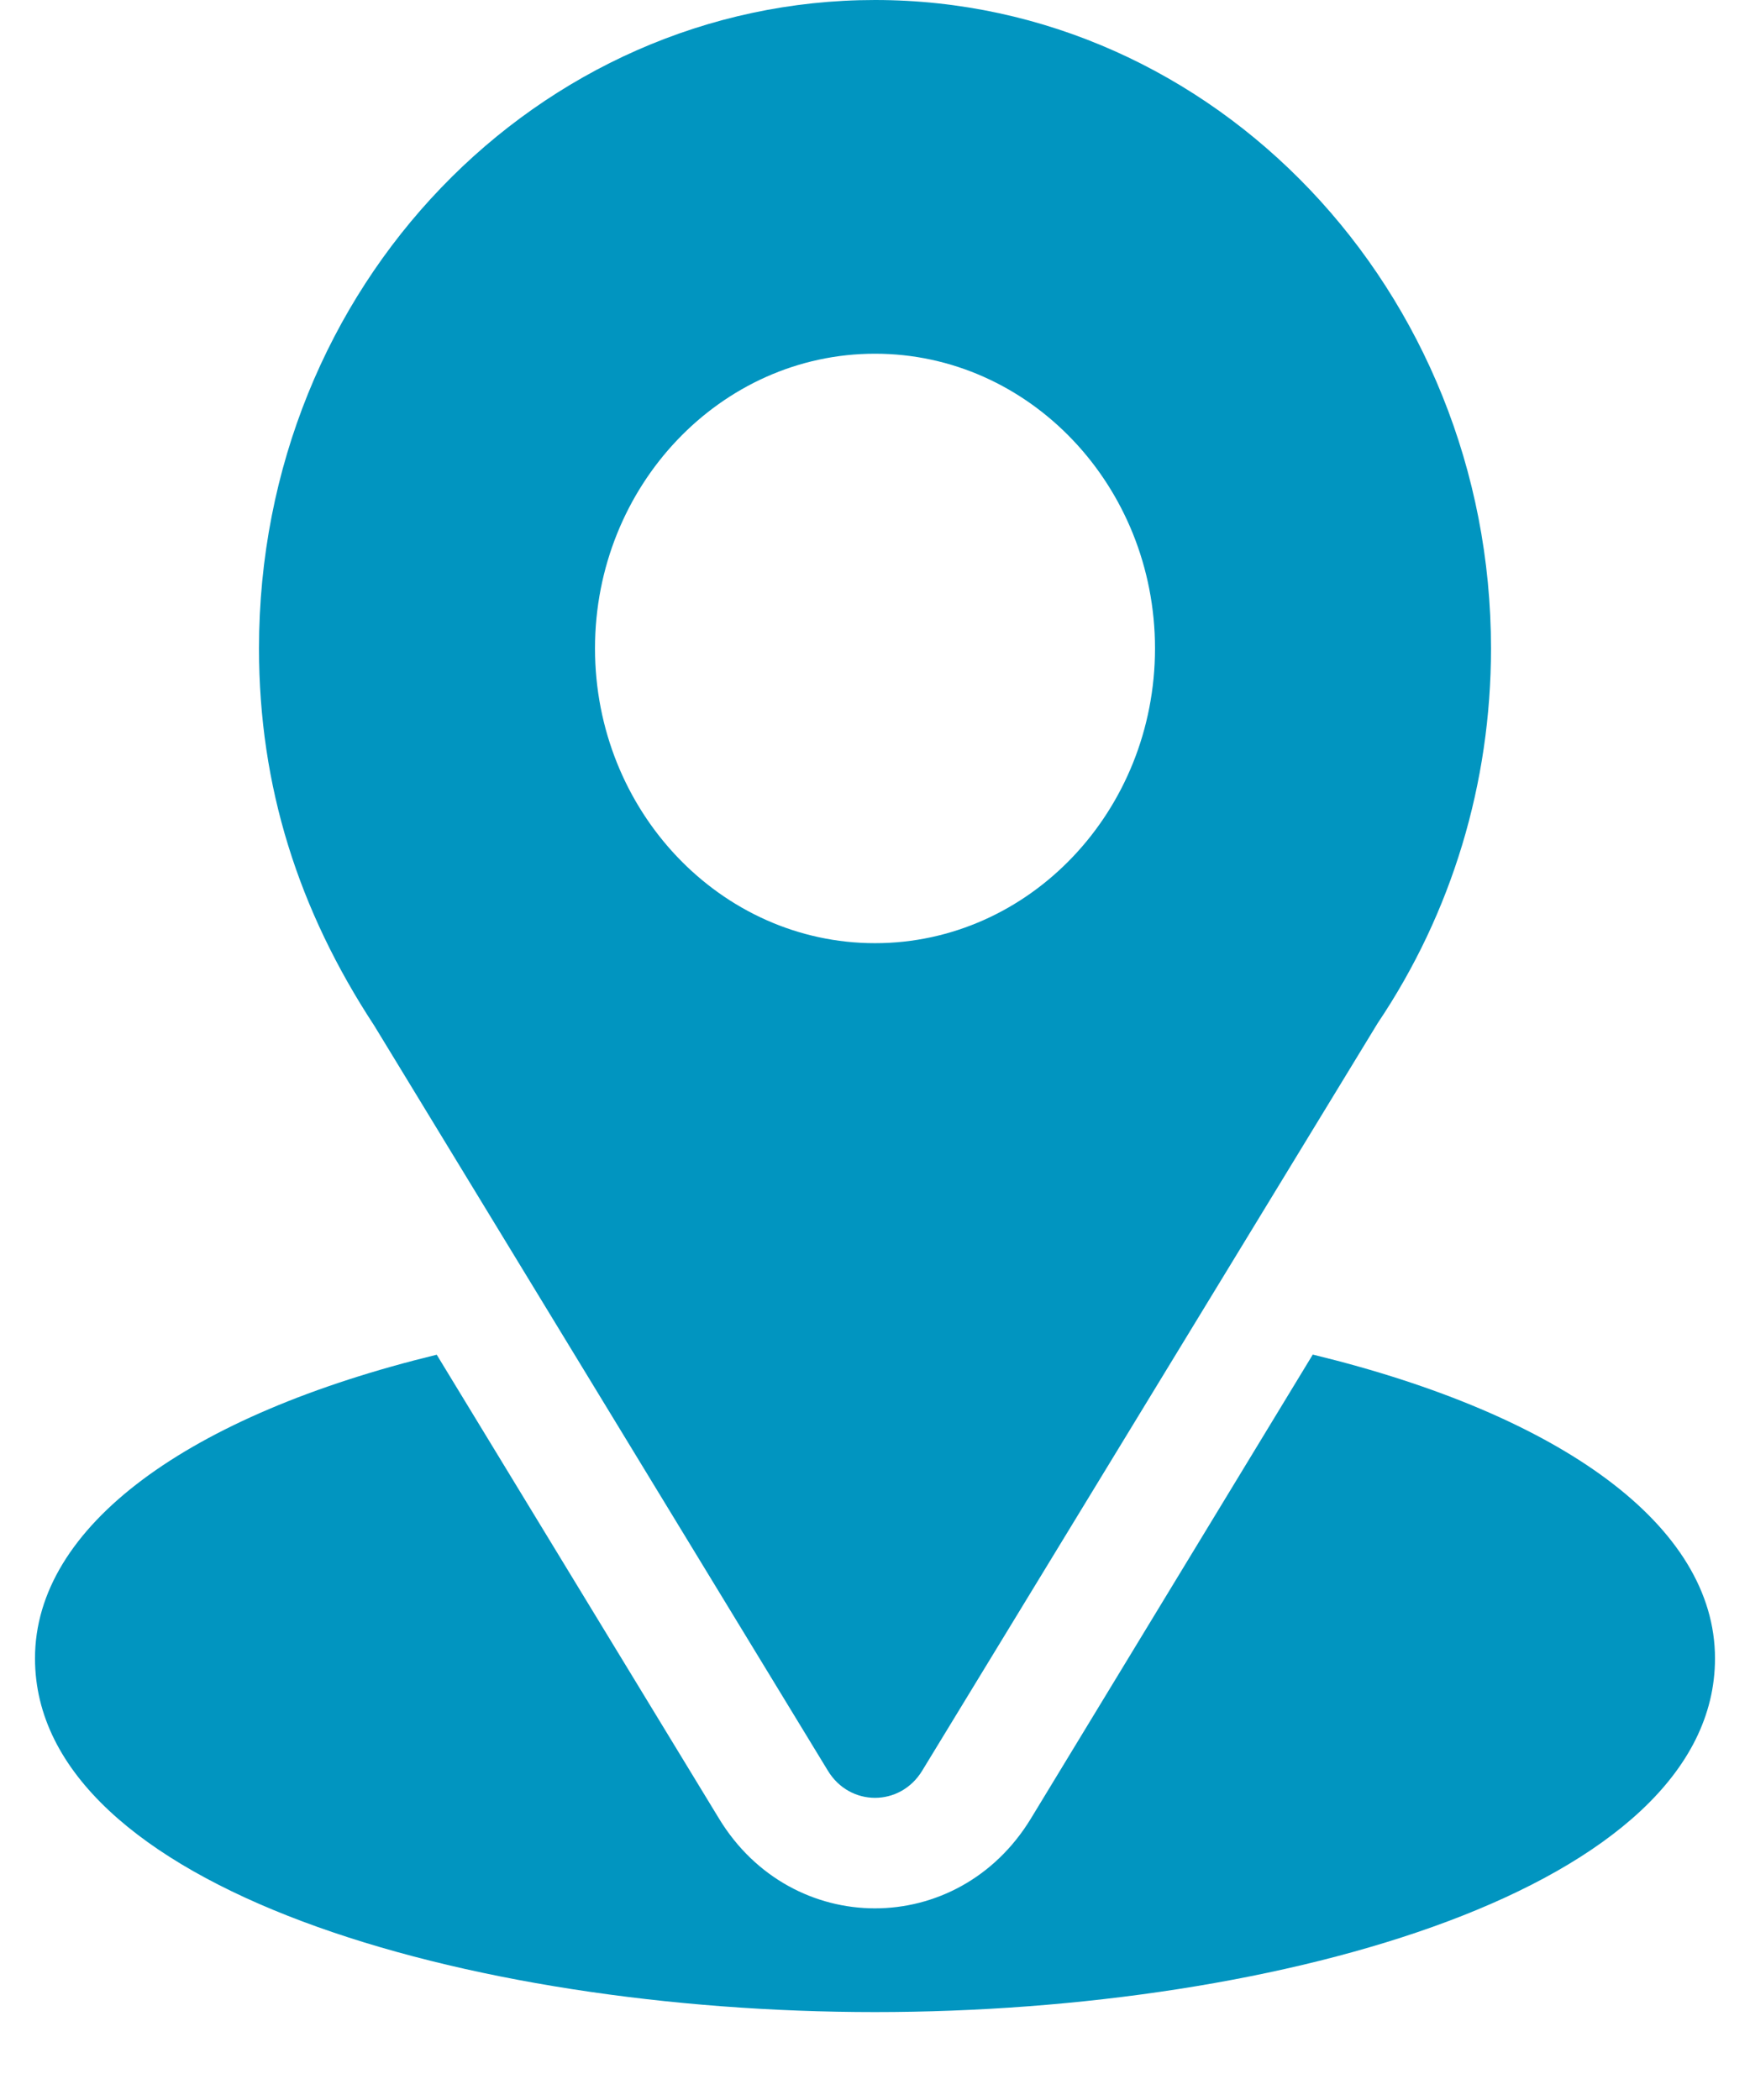
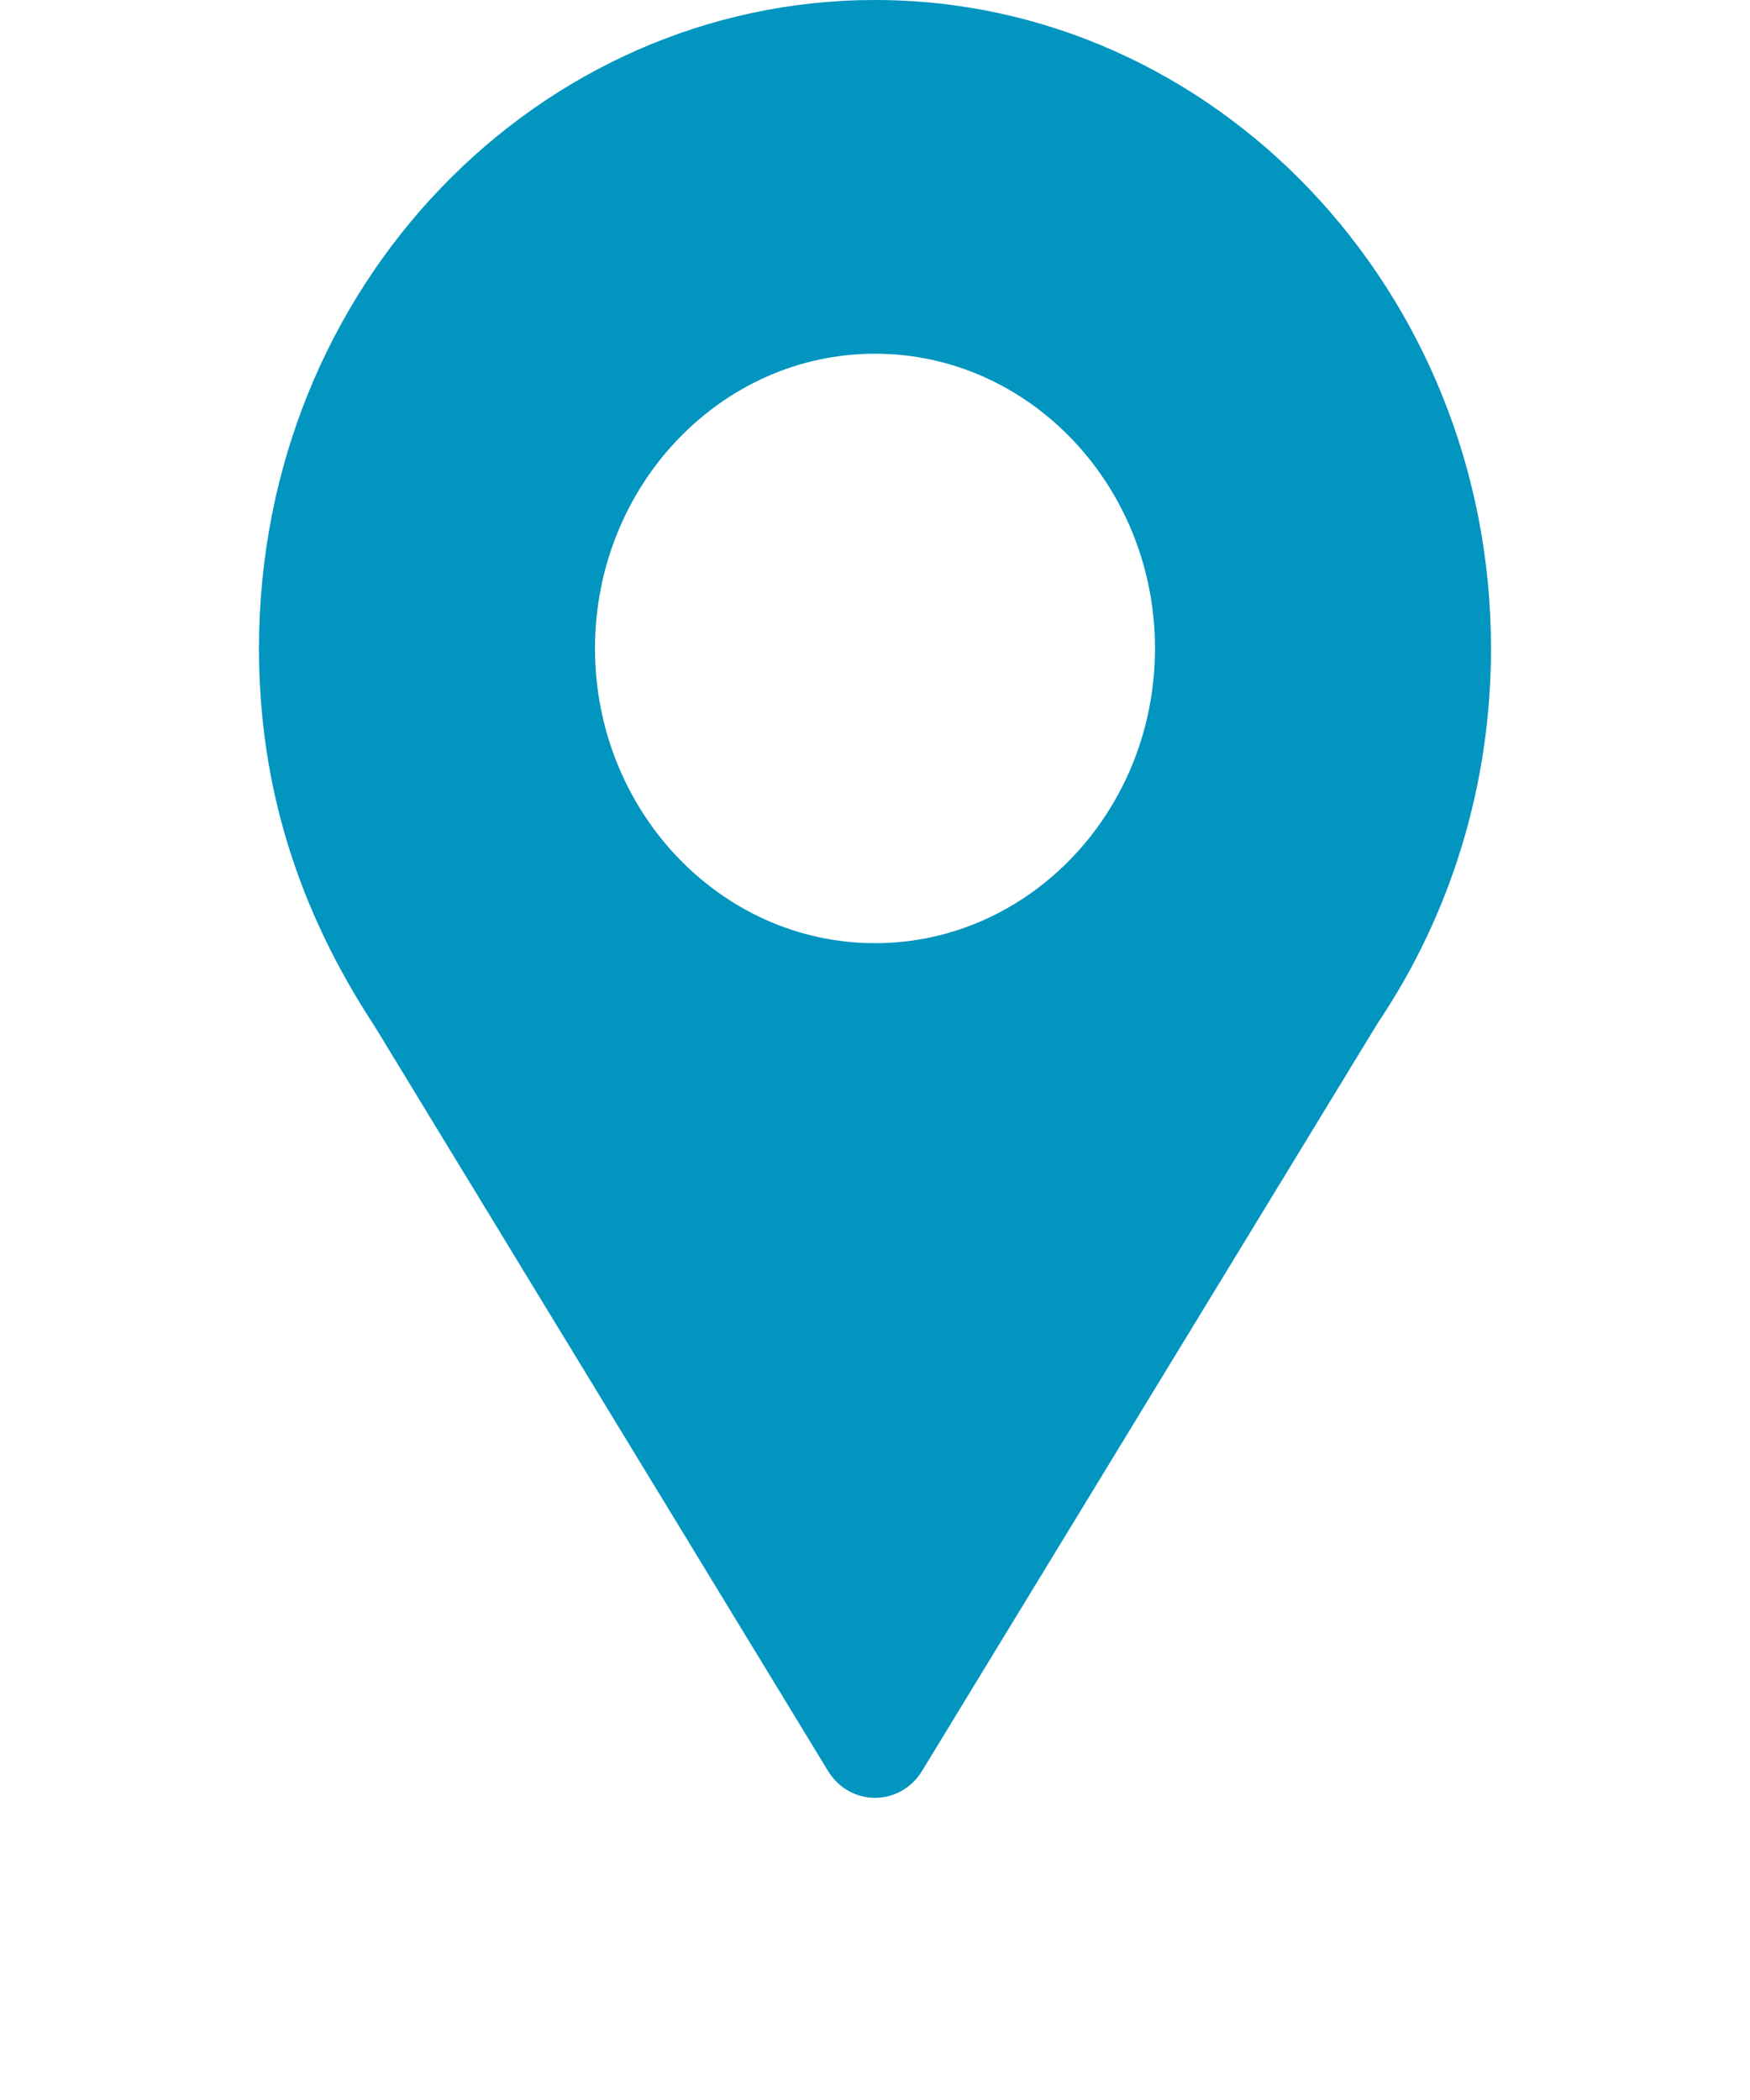
<svg xmlns="http://www.w3.org/2000/svg" width="25" height="30" viewBox="0 0 25 30" fill="none">
  <g clip-path="url(#clip0_8_3087)">
    <path d="M12.5 0C7.702 0 3.7 4.068 3.7 9.263C3.7 11.239 4.264 13.002 5.347 14.653L11.827 25.296C12.141 25.813 12.86 25.812 13.174 25.296L19.681 14.617C20.741 13.04 21.3 11.189 21.3 9.263C21.3 4.155 17.352 0 12.5 0ZM12.5 13.474C10.295 13.474 8.5 11.585 8.5 9.263C8.5 6.942 10.295 5.053 12.5 5.053C14.706 5.053 16.5 6.942 16.5 9.263C16.5 11.585 14.706 13.474 12.5 13.474Z" fill="#0195C0" />
-     <path d="M18.754 19.351L14.726 25.981C13.683 27.692 11.311 27.686 10.273 25.982L6.239 19.353C2.688 20.217 0.5 21.8 0.5 23.691C0.5 26.973 6.683 28.744 12.5 28.744C18.317 28.744 24.5 26.973 24.5 23.691C24.5 21.798 22.308 20.215 18.754 19.351Z" fill="#0195C0" />
  </g>
  <defs>
    <clipPath id="clip0_8_3087">
      <rect width="24" height="30" fill="white" transform="translate(0.5)" />
    </clipPath>
  </defs>
</svg>